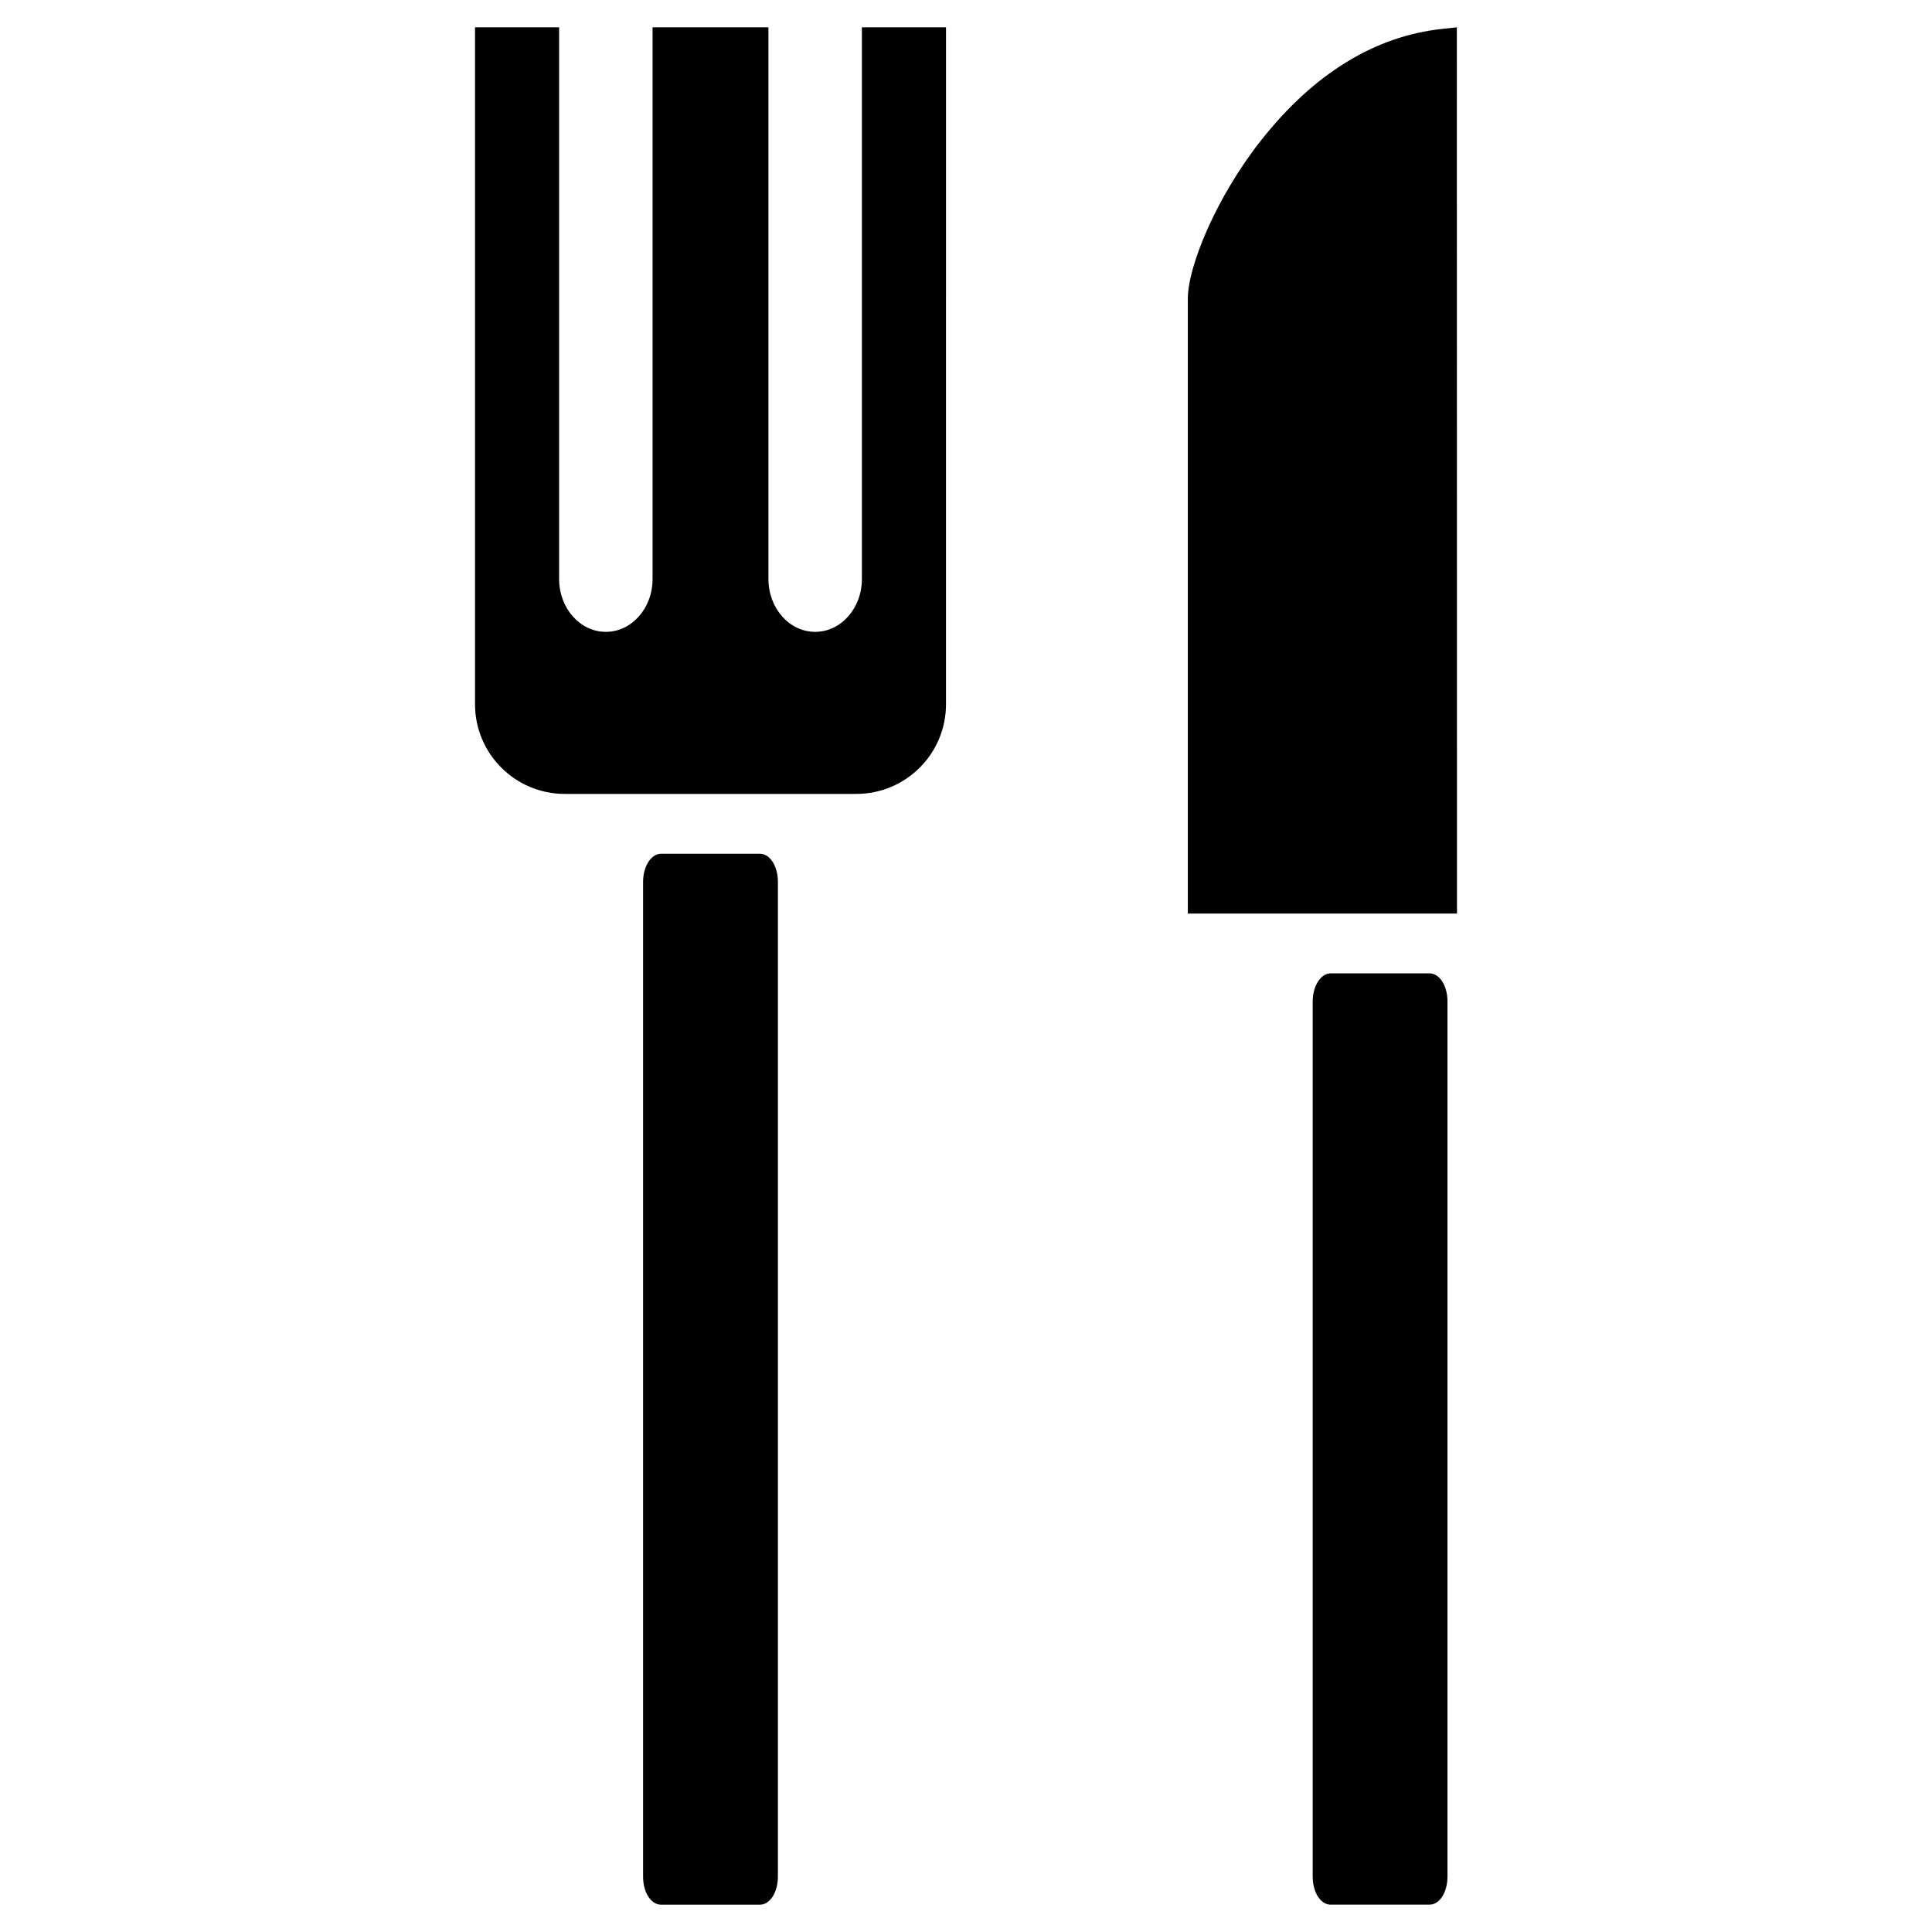
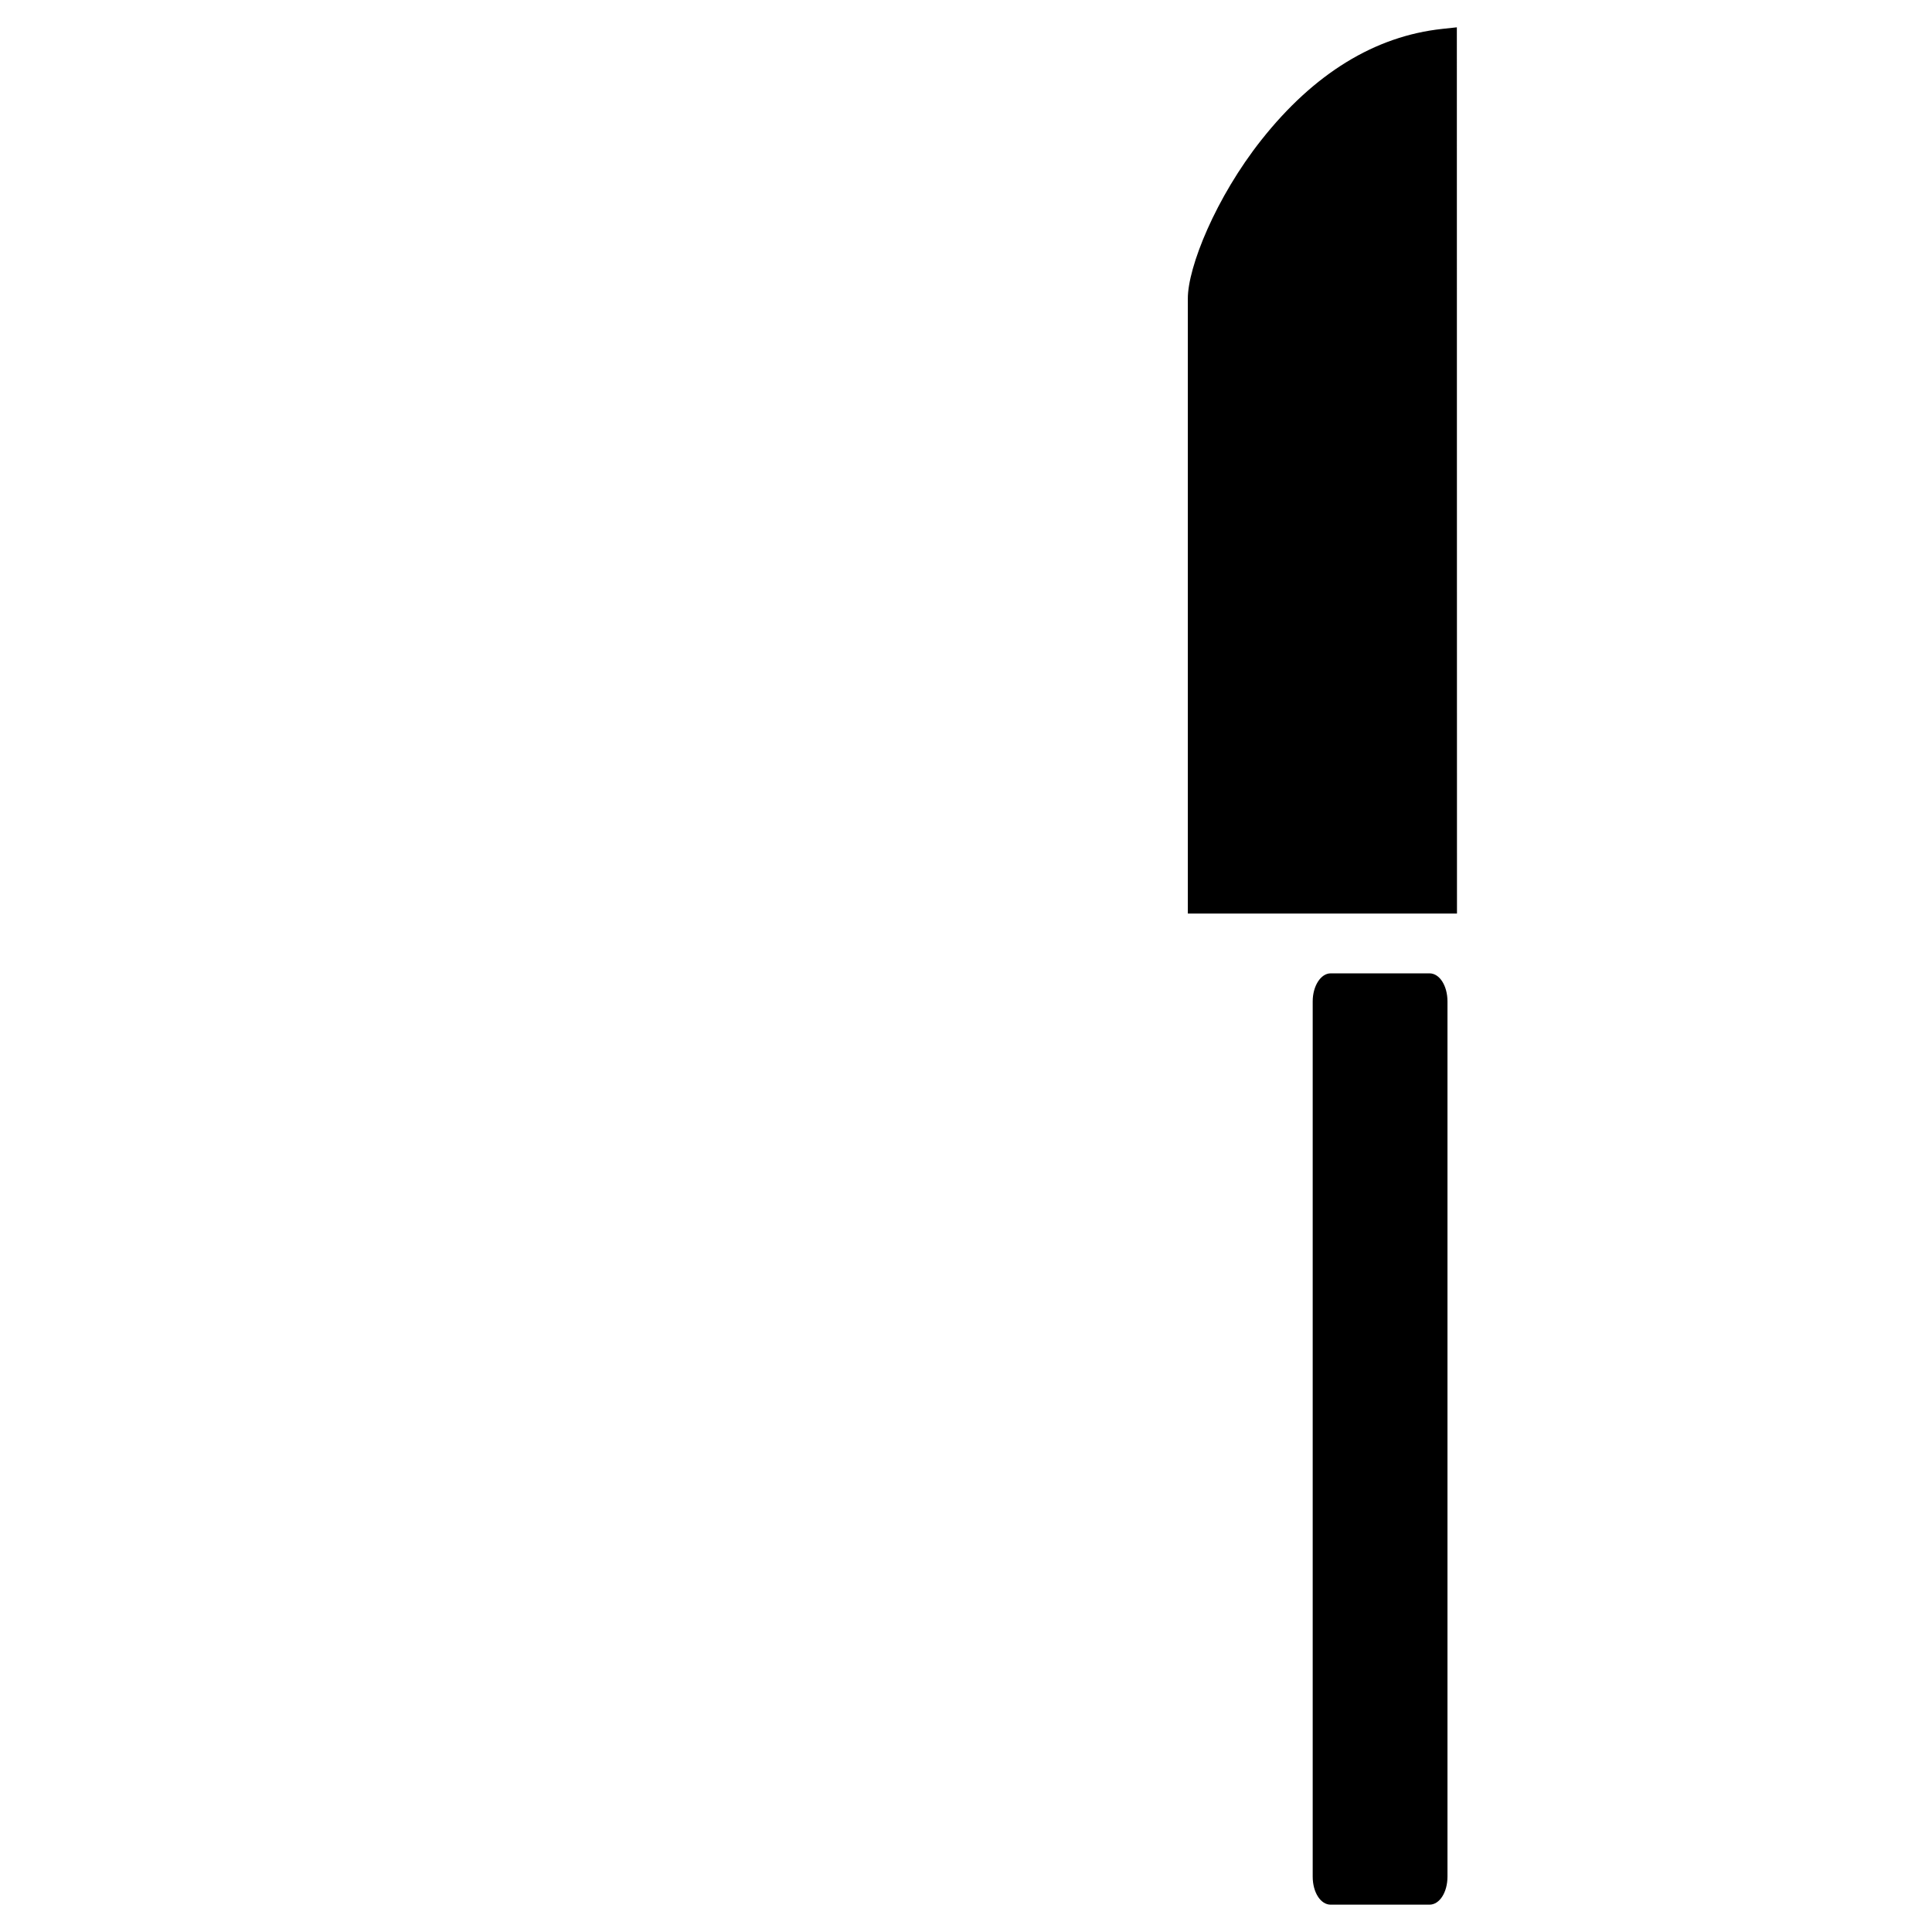
<svg xmlns="http://www.w3.org/2000/svg" fill="#000000" width="800px" height="800px" version="1.1" viewBox="144 144 512 512">
  <g>
-     <path d="m345.39 370.25h-26.199c-2.625 0-4.766 3.344-4.766 7.438v263.63c0 4.176 2.09 7.445 4.766 7.445h26.188c2.672 0 4.769-3.266 4.769-7.445l0.004-263.63c-0.008-4.16-2.102-7.434-4.762-7.434z" />
    <path d="m522.84 401.95h-26.203c-2.613 0-4.758 3.344-4.758 7.441v231.92c0 4.176 2.09 7.445 4.758 7.445h26.191c2.676 0 4.769-3.266 4.769-7.445v-231.93c-0.008-4.164-2.094-7.434-4.758-7.434z" />
-     <path d="m372.41 151.24v146.21c0 7.734-5.547 14-12.383 14-6.836 0-12.383-6.266-12.383-14l-0.004-146.21h-30.703v146.21c0 7.734-5.547 14-12.383 14-6.836 0-12.383-6.266-12.383-14v-146.21h-22.285v179.38c0 13.129 10.645 23.773 23.773 23.773h77.27c13.129 0 23.773-10.641 23.773-23.773l0.004-179.38z" />
    <path d="m530.08 151.24-3.84 0.414c-17.859 1.91-34.016 11.812-47.961 29.434-12.066 15.23-19.523 33.695-19.492 42.074v162.94h71.328z" />
  </g>
</svg>